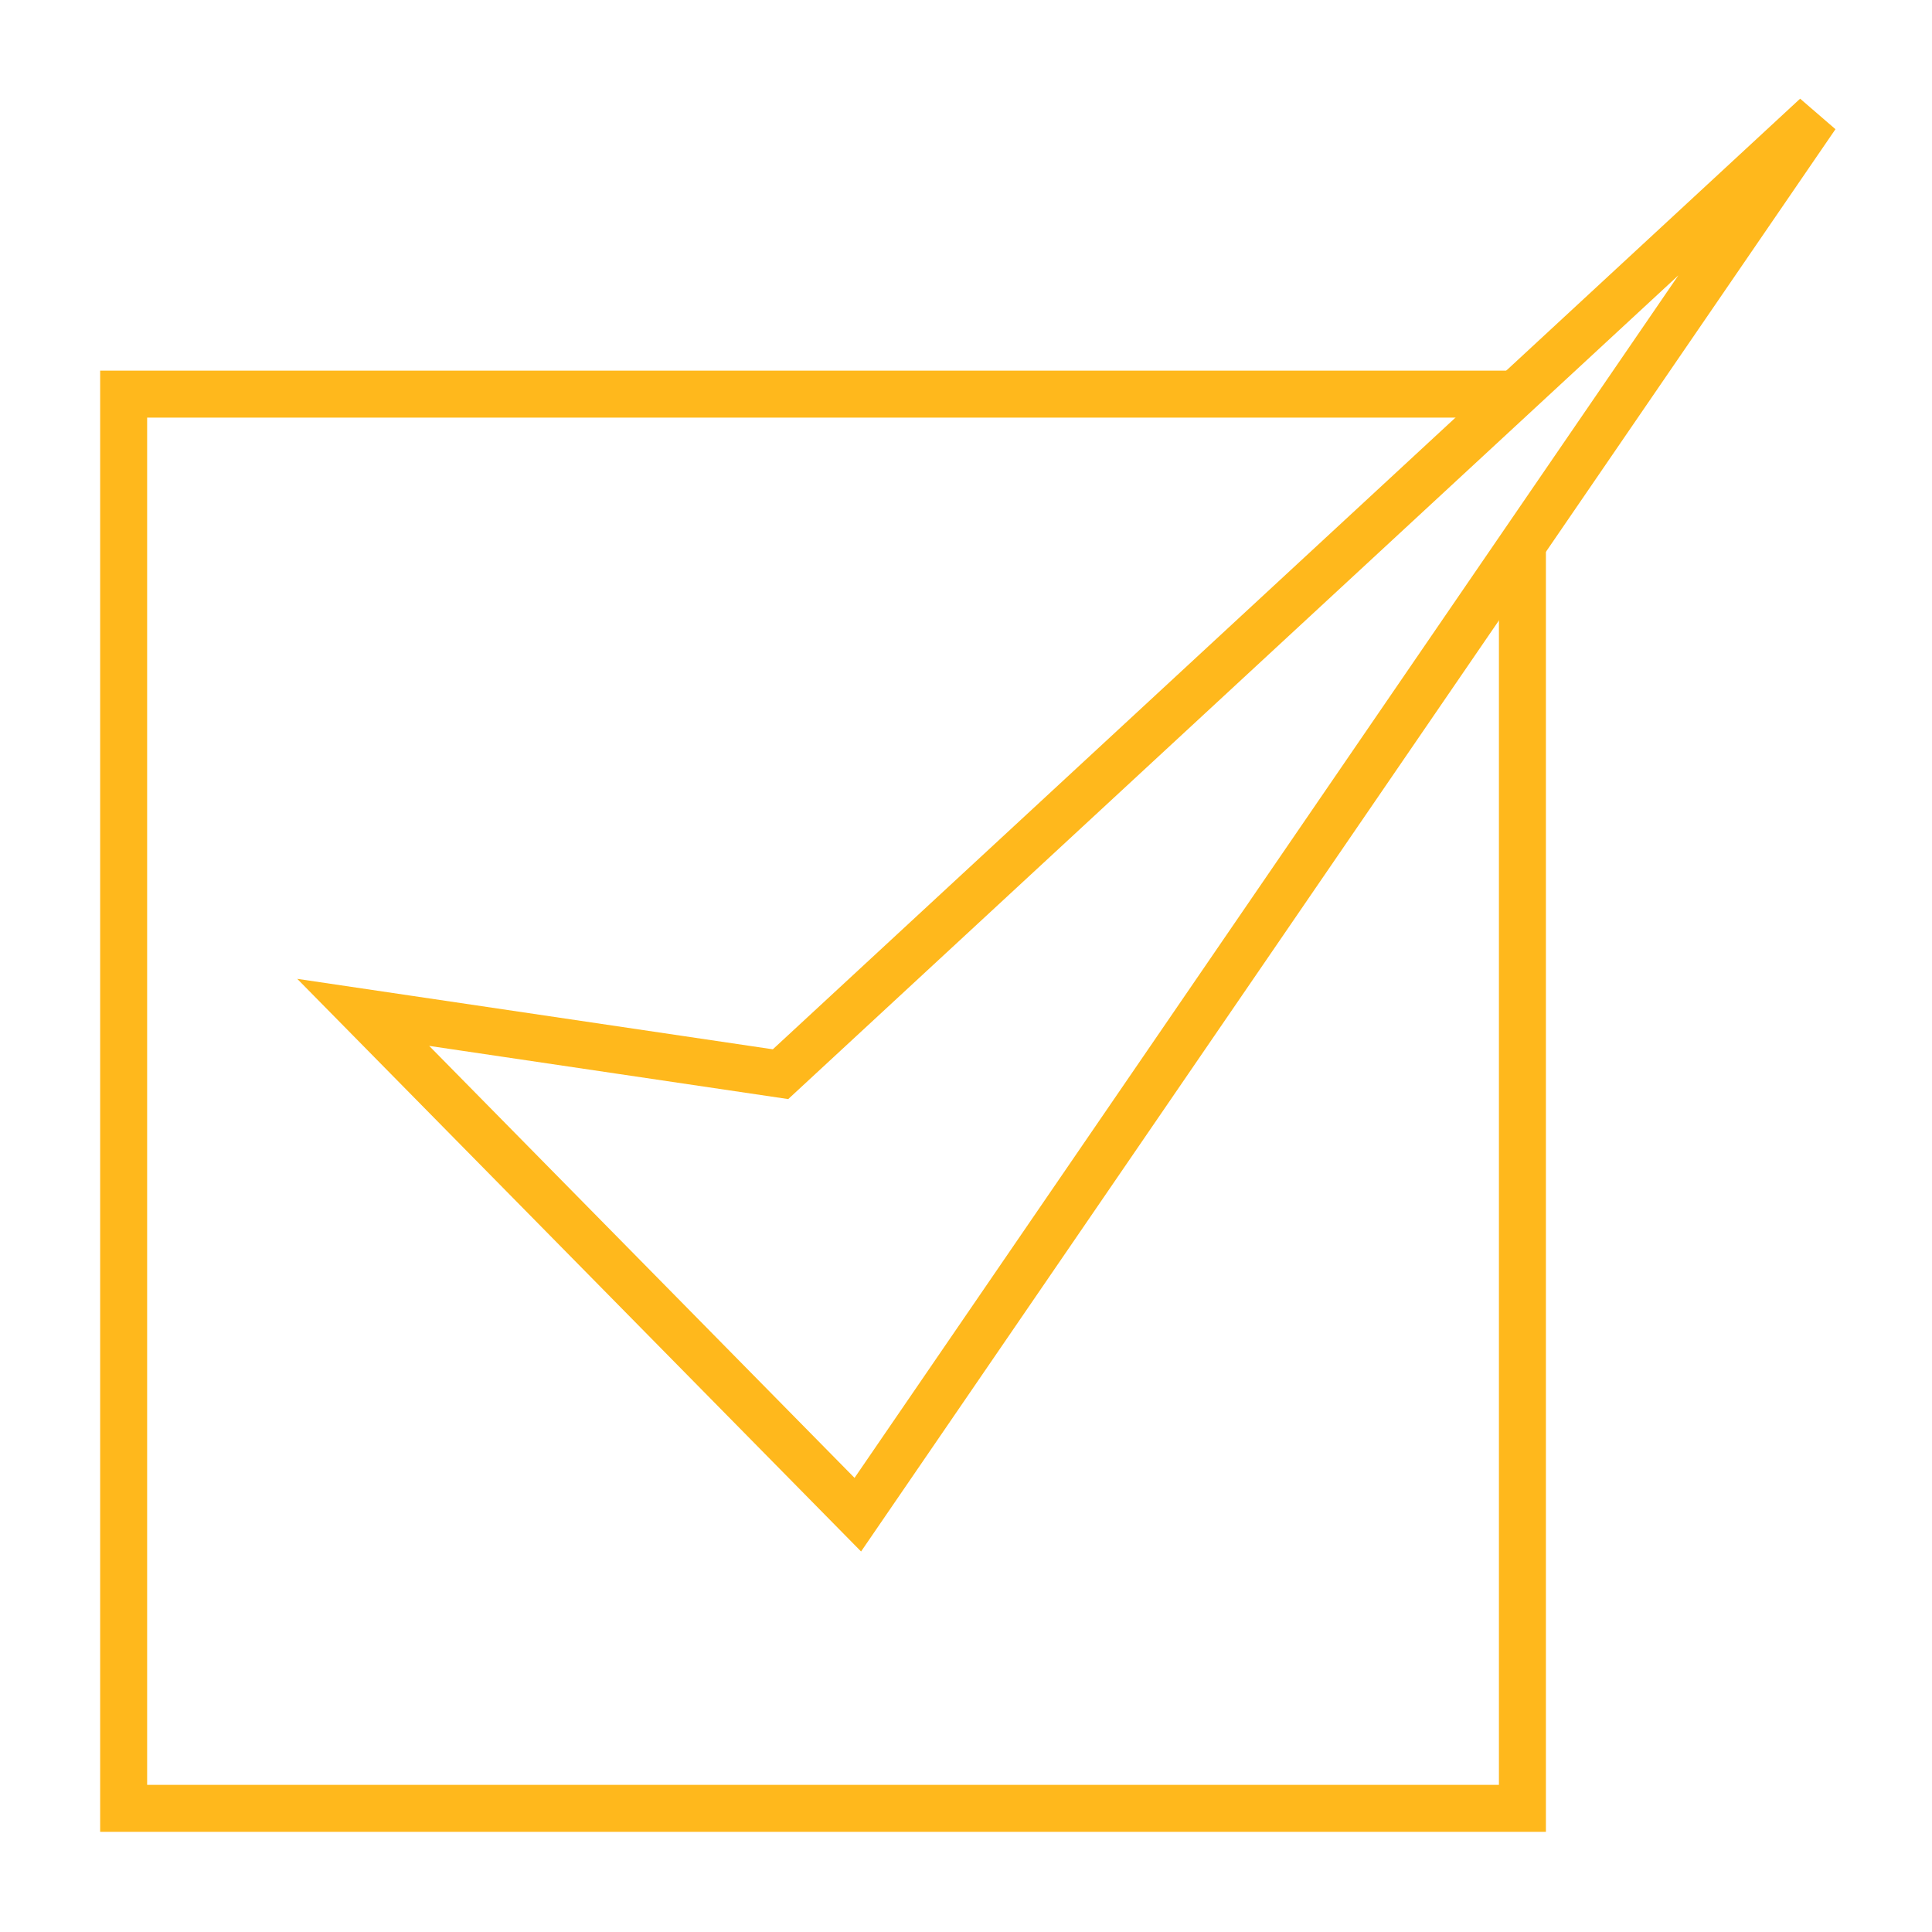
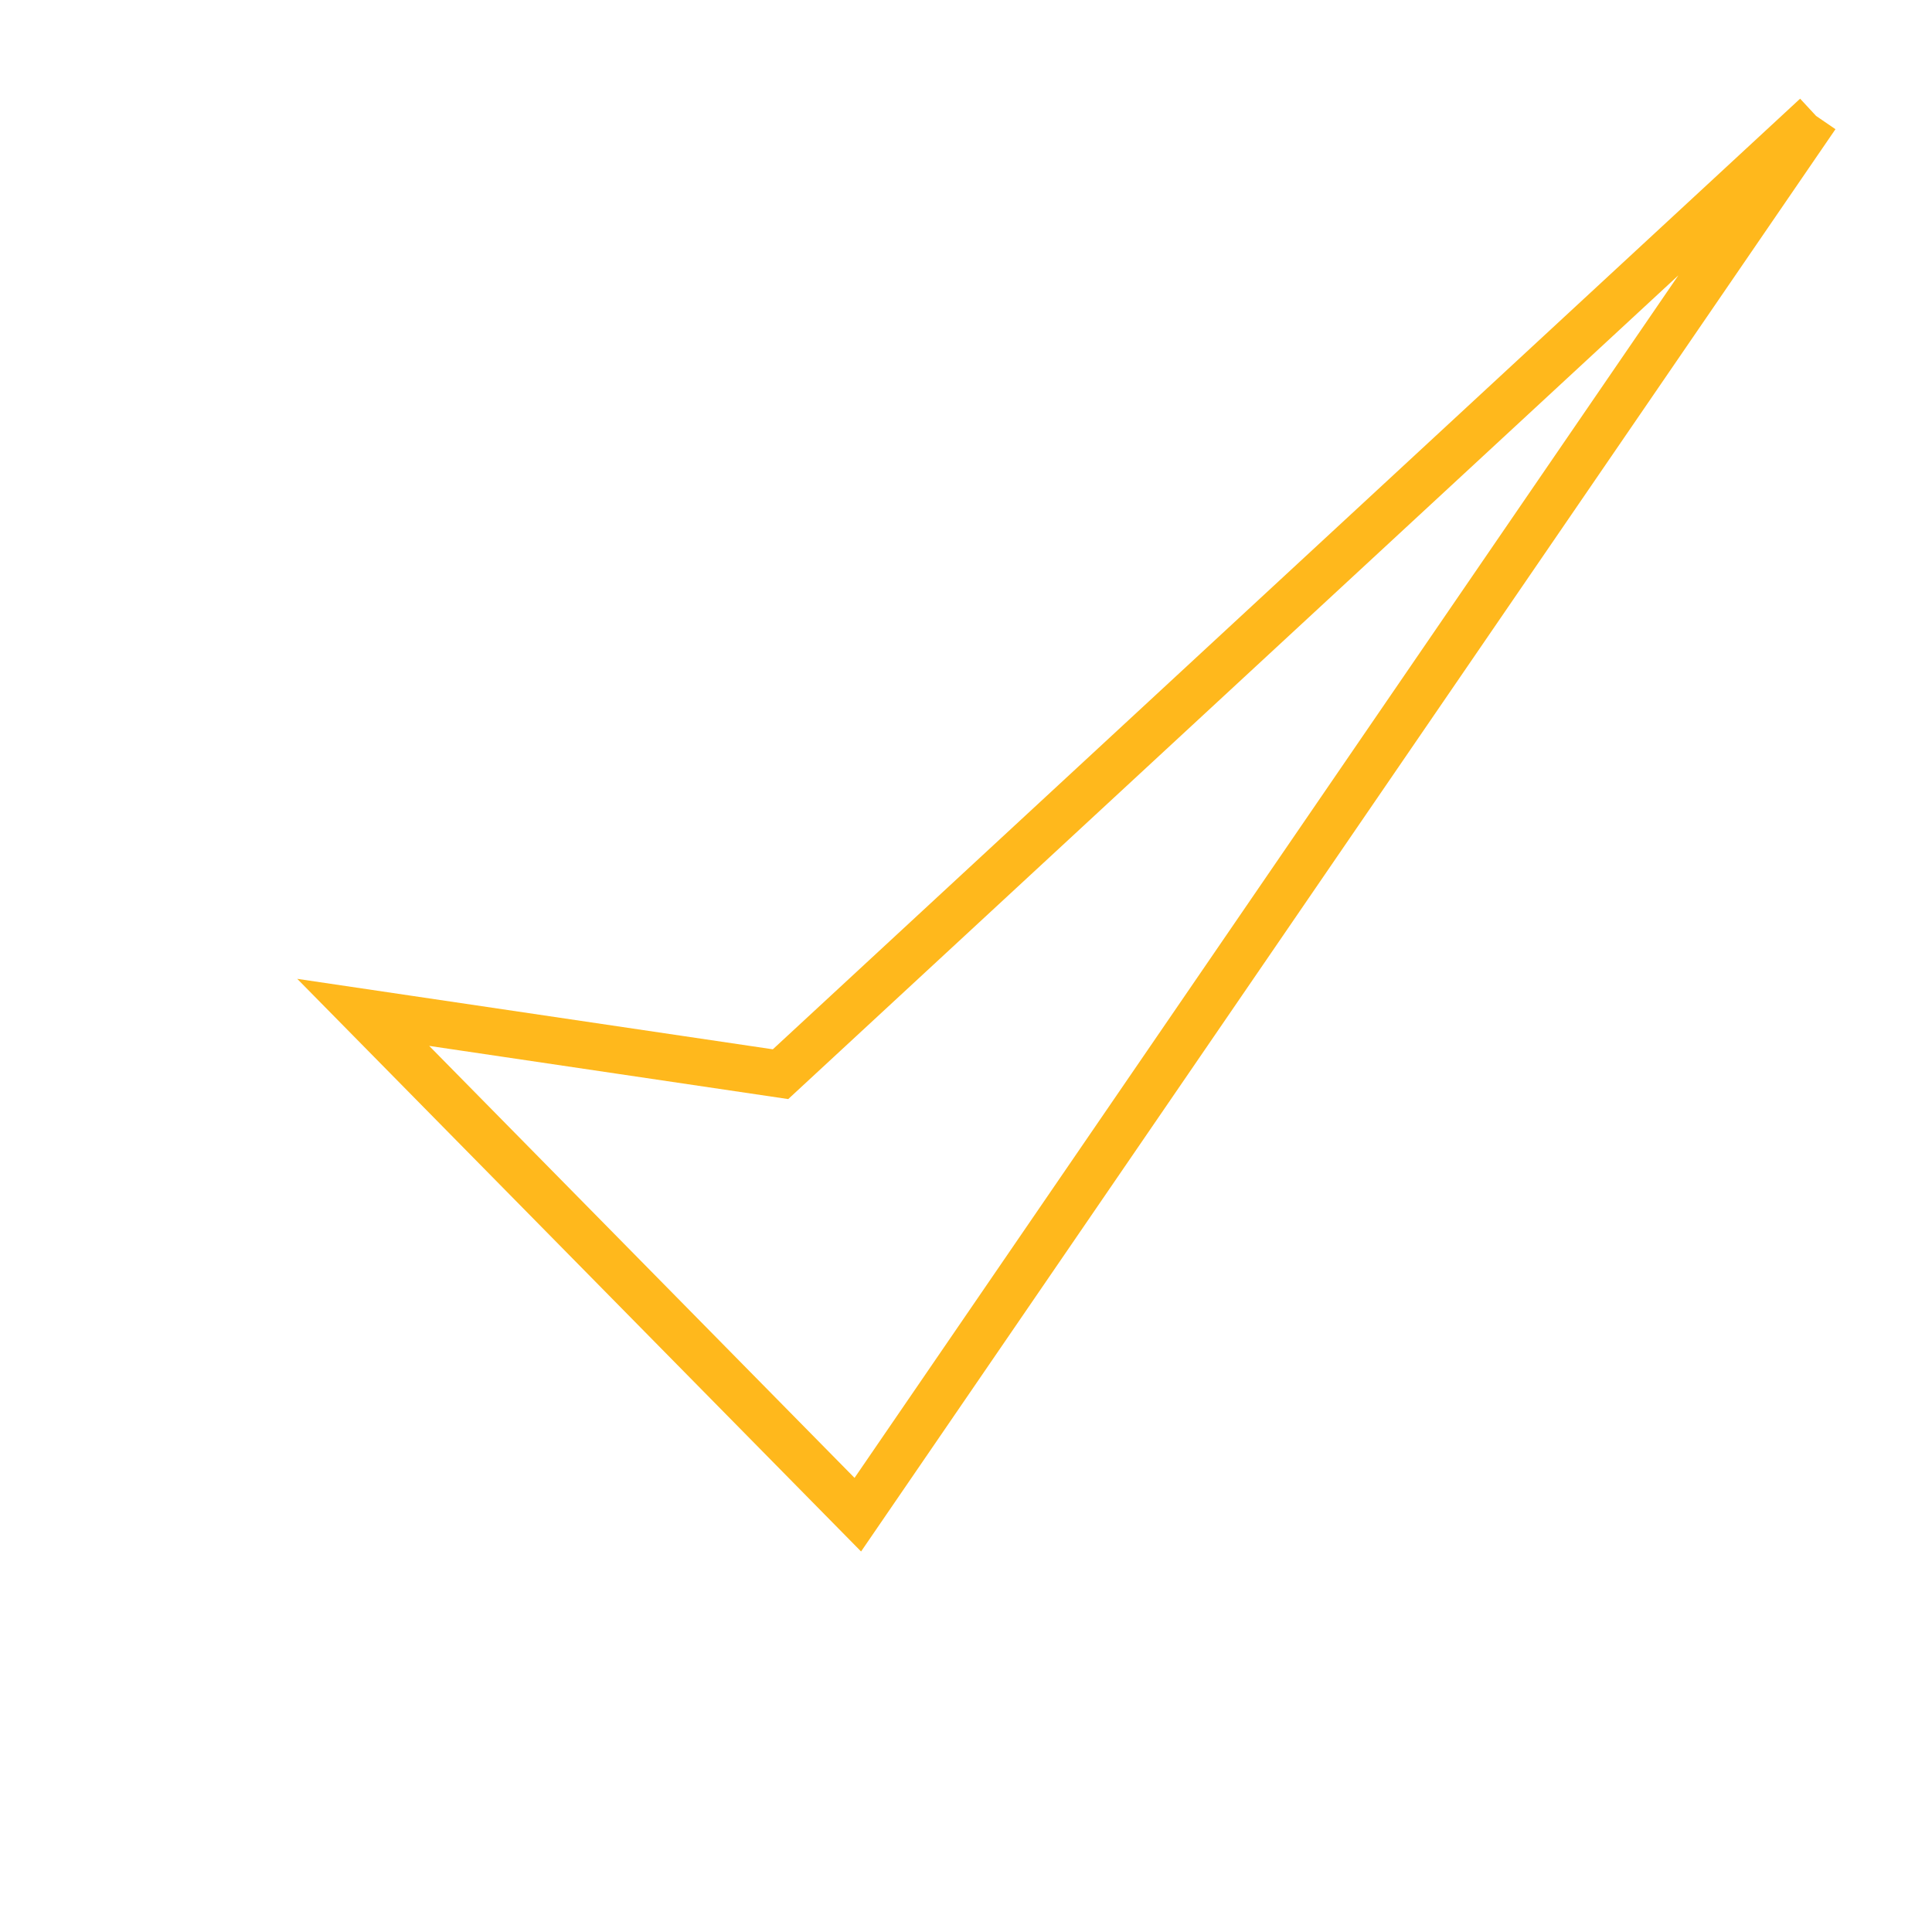
<svg xmlns="http://www.w3.org/2000/svg" version="1.1" id="Layer_1" x="0px" y="0px" viewBox="0 0 25 25" style="enable-background:new 0 0 25 25;" xml:space="preserve">
  <style type="text/css"> .st0{fill:none;stroke:#FFB81C;stroke-width:0.608;} </style>
  <g>
-     <path class="st0" d="M19.6,5.1h-18v18.3h18.1V7.1" />
-     <path class="st0" d="M23.5,1.5L10.1,13.9l-5.4-0.8l6.4,6.5L23.5,1.5z" />
+     <path class="st0" d="M23.5,1.5L10.1,13.9l-5.4-0.8l6.4,6.5L23.5,1.5" />
  </g>
</svg>